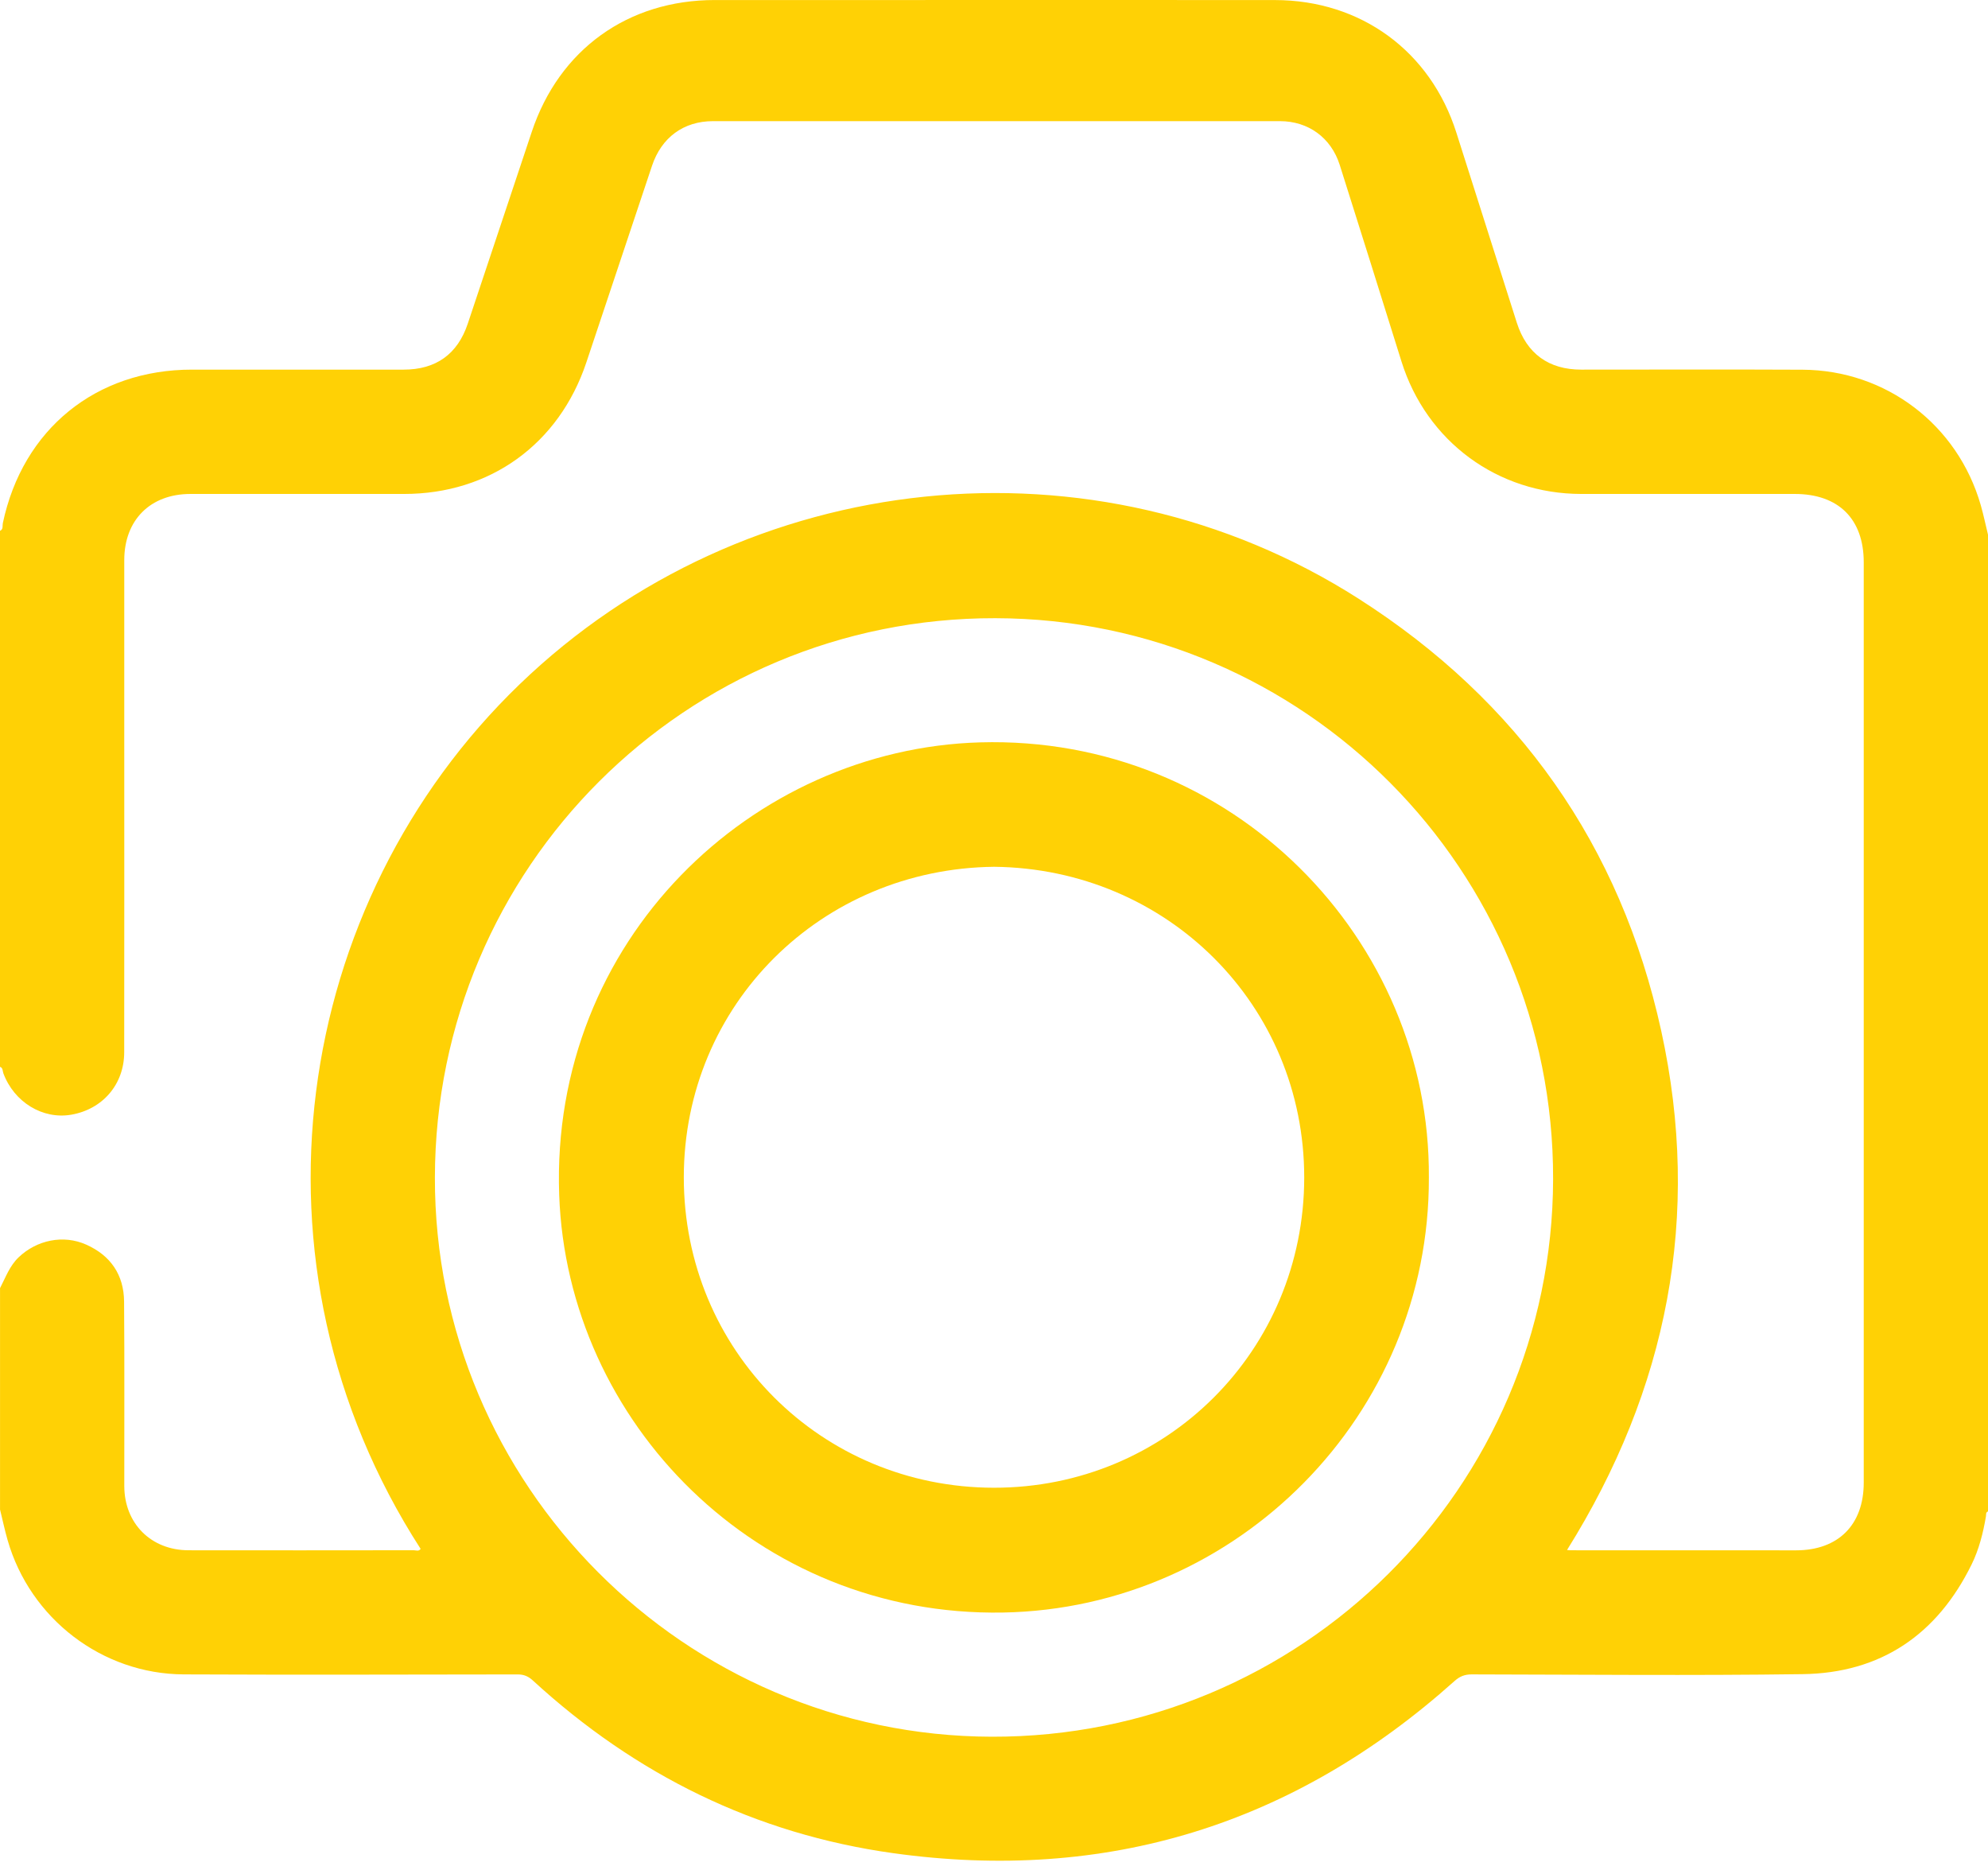
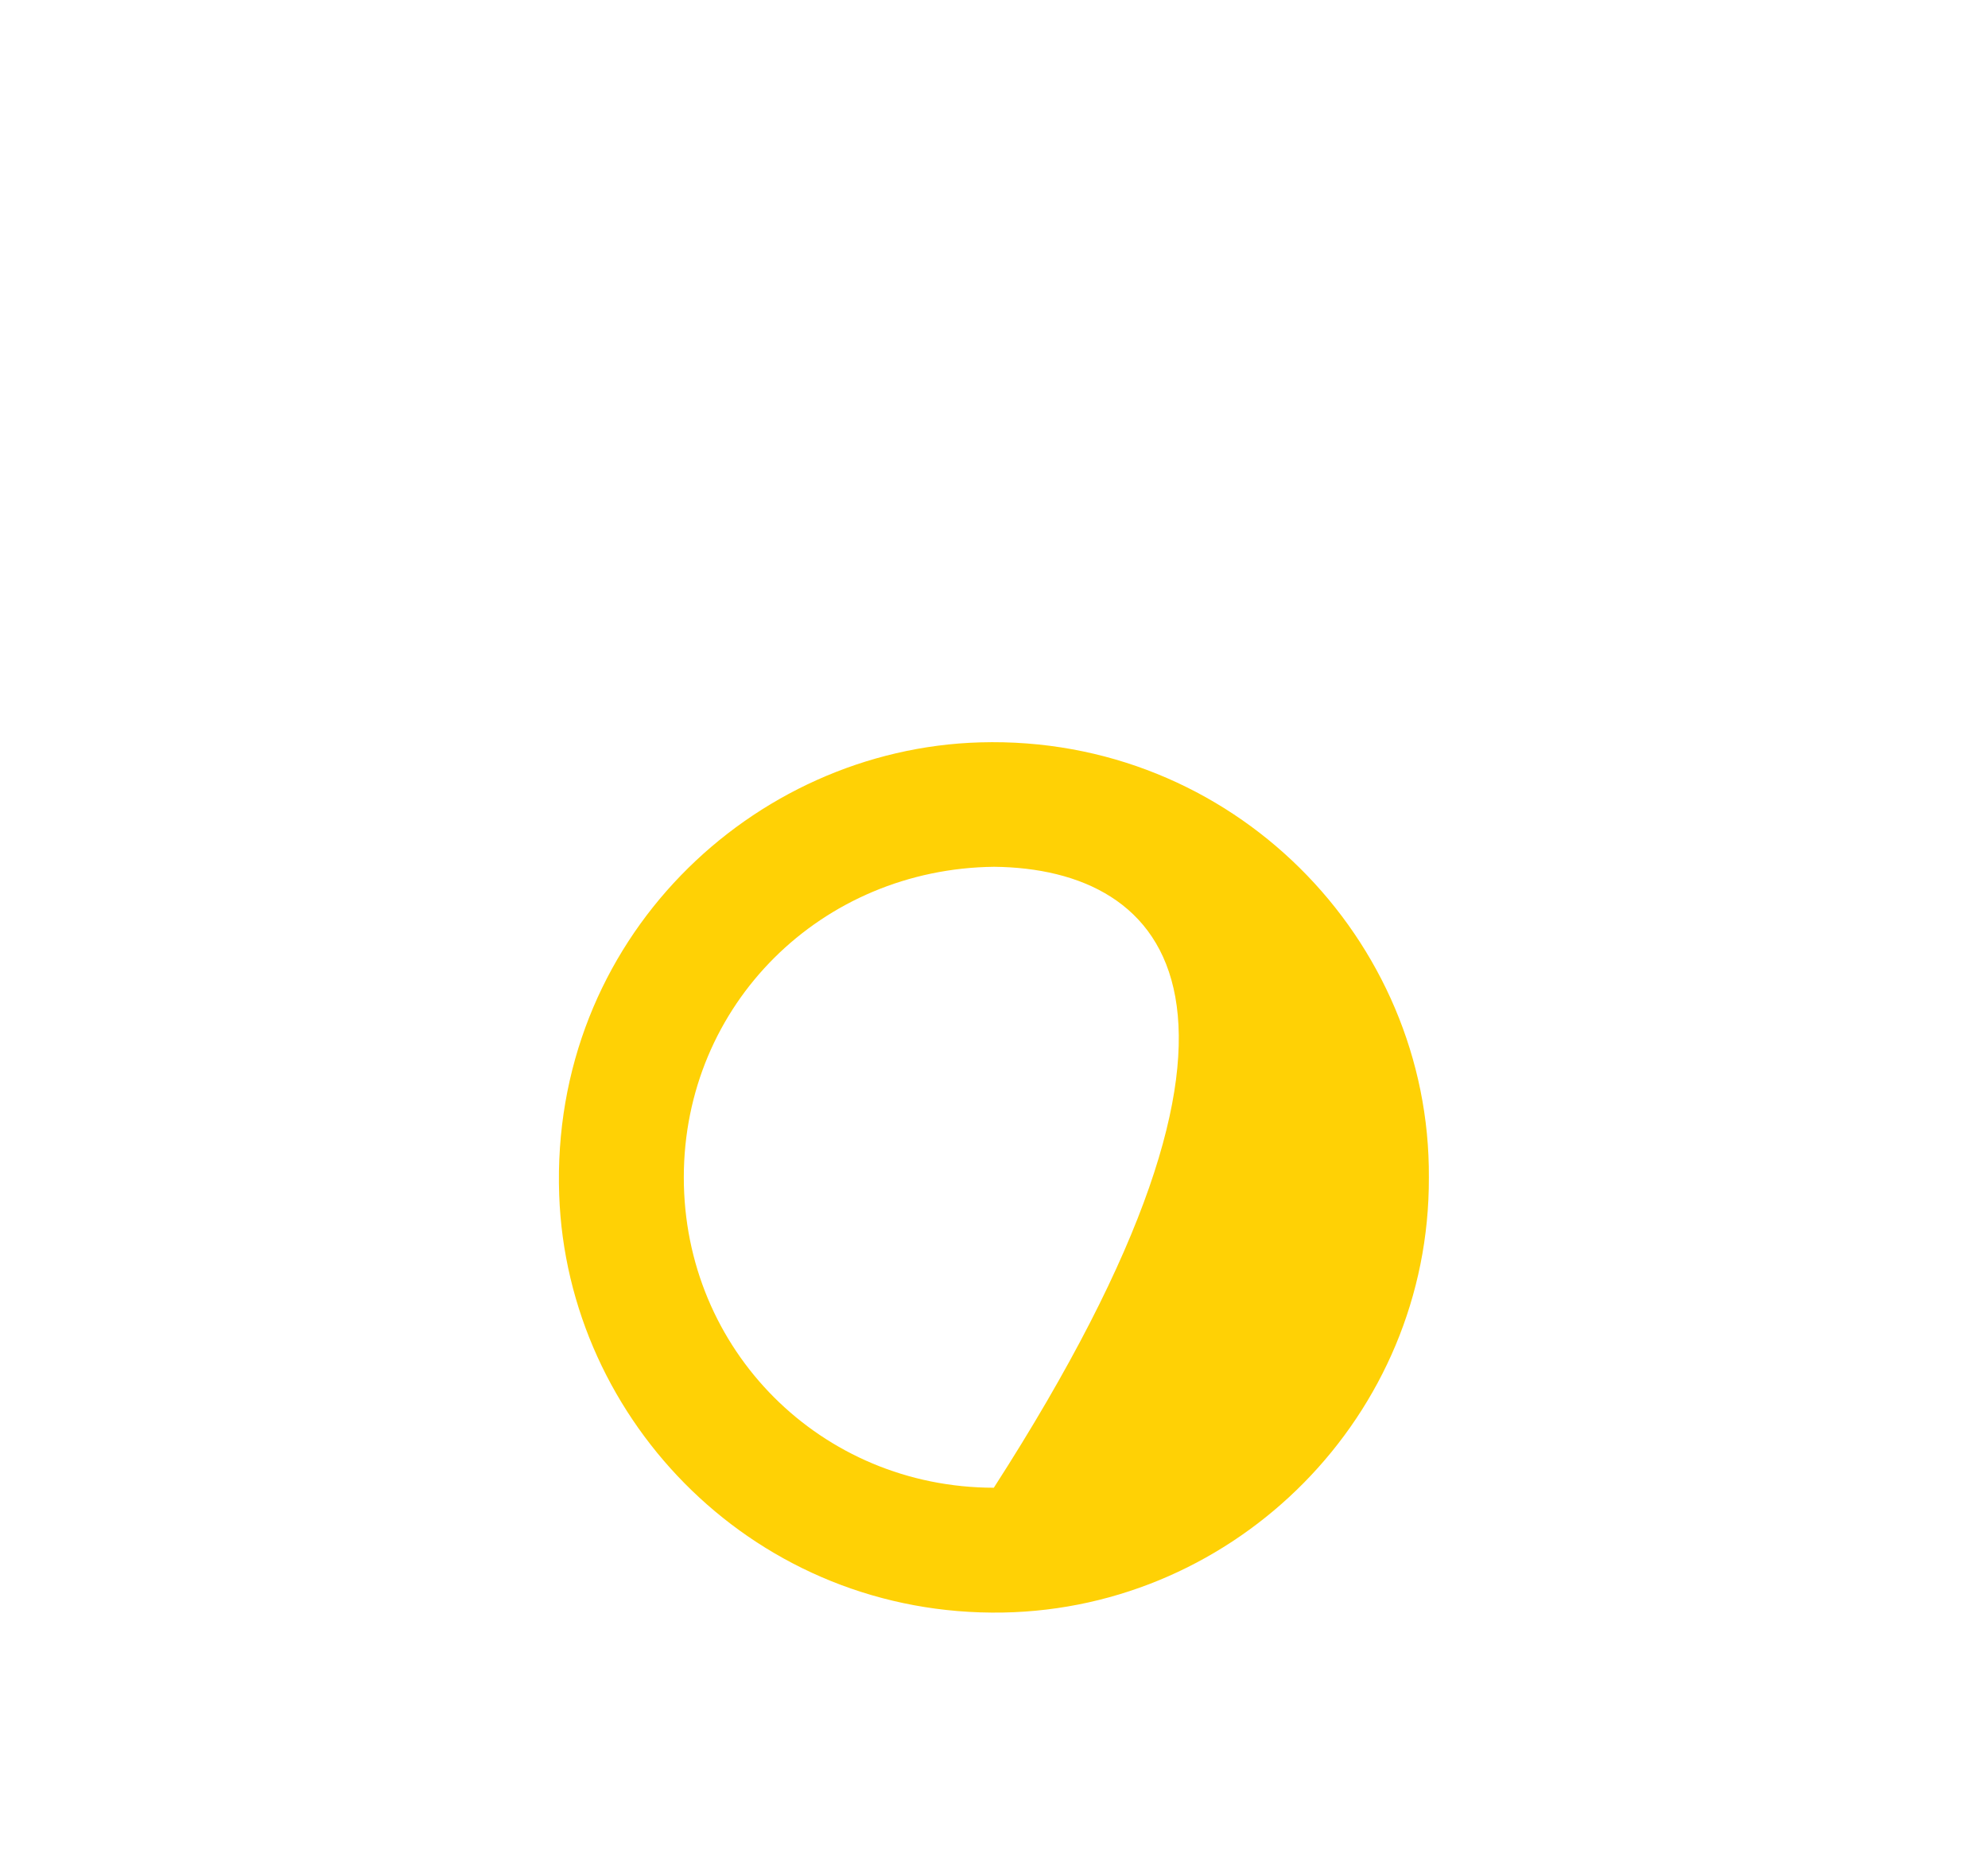
<svg xmlns="http://www.w3.org/2000/svg" width="67" height="63" viewBox="0 0 67 63" fill="none">
-   <path d="M0.001 50.861C0.001 48.375 0.001 45.888 0.001 43.402C0.188 43.042 0.323 42.654 0.63 42.361C1.239 41.781 2.133 41.592 2.902 41.934C3.727 42.3 4.175 42.953 4.182 43.855C4.199 45.926 4.186 47.998 4.189 50.07C4.191 51.331 5.091 52.232 6.354 52.234C8.884 52.238 11.414 52.236 13.943 52.233C14.019 52.233 14.115 52.281 14.176 52.187C7.98 42.576 9.863 30.425 17.515 23.054C25.121 15.727 36.888 14.488 45.789 20.173C51.177 23.614 54.619 28.486 55.987 34.733C57.354 40.973 56.199 46.809 52.813 52.224C52.867 52.23 52.888 52.234 52.91 52.234C55.45 52.235 57.992 52.237 60.532 52.236C61.953 52.235 62.812 51.377 62.812 49.956C62.812 39.619 62.812 29.282 62.812 18.945C62.812 17.485 61.96 16.643 60.489 16.643C58.09 16.643 55.691 16.644 53.292 16.643C50.473 16.641 48.078 14.876 47.234 12.183C46.542 9.973 45.852 7.761 45.151 5.554C44.859 4.637 44.09 4.082 43.137 4.082C36.769 4.08 30.401 4.08 24.032 4.082C23.036 4.082 22.292 4.634 21.974 5.587C21.237 7.794 20.5 10.002 19.762 12.209C18.842 14.964 16.511 16.645 13.616 16.643C11.216 16.641 8.817 16.642 6.418 16.643C5.066 16.644 4.189 17.521 4.188 18.873C4.186 20.846 4.188 22.82 4.188 24.794C4.188 28.348 4.191 31.903 4.186 35.458C4.184 36.535 3.46 37.375 2.402 37.558C1.437 37.725 0.475 37.135 0.113 36.163C0.086 36.089 0.103 35.982 0 35.944V17.886C0.118 17.834 0.077 17.715 0.095 17.629C0.764 14.459 3.237 12.452 6.474 12.454C8.851 12.456 11.228 12.455 13.605 12.454C14.694 12.454 15.422 11.932 15.765 10.905C16.485 8.75 17.204 6.596 17.922 4.441C18.846 1.668 21.165 -0.001 24.094 0.001C26.177 0.003 28.259 0.001 30.342 0.001C34.551 0.001 38.76 -0.002 42.969 0.002C45.867 0.005 48.213 1.726 49.083 4.47C49.76 6.605 50.439 8.739 51.12 10.873C51.452 11.916 52.197 12.454 53.29 12.454C55.776 12.454 58.262 12.445 60.748 12.457C63.563 12.47 65.98 14.313 66.756 17.021C66.85 17.349 66.919 17.683 67 18.015V50.925C66.918 50.956 66.941 51.031 66.931 51.091C66.836 51.651 66.698 52.201 66.448 52.711C65.286 55.075 63.389 56.372 60.751 56.408C57.035 56.459 53.316 56.423 49.599 56.416C49.365 56.416 49.198 56.482 49.022 56.639C43.61 61.483 37.294 63.441 30.104 62.44C25.455 61.792 21.416 59.794 17.959 56.622C17.804 56.479 17.653 56.416 17.442 56.417C13.691 56.422 9.942 56.433 6.191 56.416C3.44 56.403 1.014 54.536 0.256 51.891C0.158 51.551 0.086 51.204 0.001 50.861L0.001 50.861ZM14.657 39.675C14.639 50.026 23.065 58.486 33.42 58.516C43.846 58.545 52.317 50.138 52.343 39.734C52.37 29.314 43.955 20.85 33.546 20.829C23.115 20.808 14.674 29.23 14.657 39.674V39.675Z" fill="#FFD105" />
-   <path d="M48.156 39.676C48.185 47.685 41.692 54.19 33.807 54.332C25.526 54.481 19.115 47.923 18.846 40.258C18.544 31.668 25.354 25.234 33.029 25.013C41.541 24.768 48.211 31.658 48.156 39.676ZM33.506 29.205C27.685 29.269 23.049 33.837 23.046 39.666C23.042 45.492 27.673 50.121 33.494 50.127C39.309 50.132 43.95 45.508 43.955 39.678C43.958 33.865 39.337 29.269 33.506 29.205H33.506Z" fill="#FFD105" />
+   <path d="M48.156 39.676C48.185 47.685 41.692 54.19 33.807 54.332C25.526 54.481 19.115 47.923 18.846 40.258C18.544 31.668 25.354 25.234 33.029 25.013C41.541 24.768 48.211 31.658 48.156 39.676ZM33.506 29.205C27.685 29.269 23.049 33.837 23.046 39.666C23.042 45.492 27.673 50.121 33.494 50.127C43.958 33.865 39.337 29.269 33.506 29.205H33.506Z" fill="#FFD105" />
</svg>